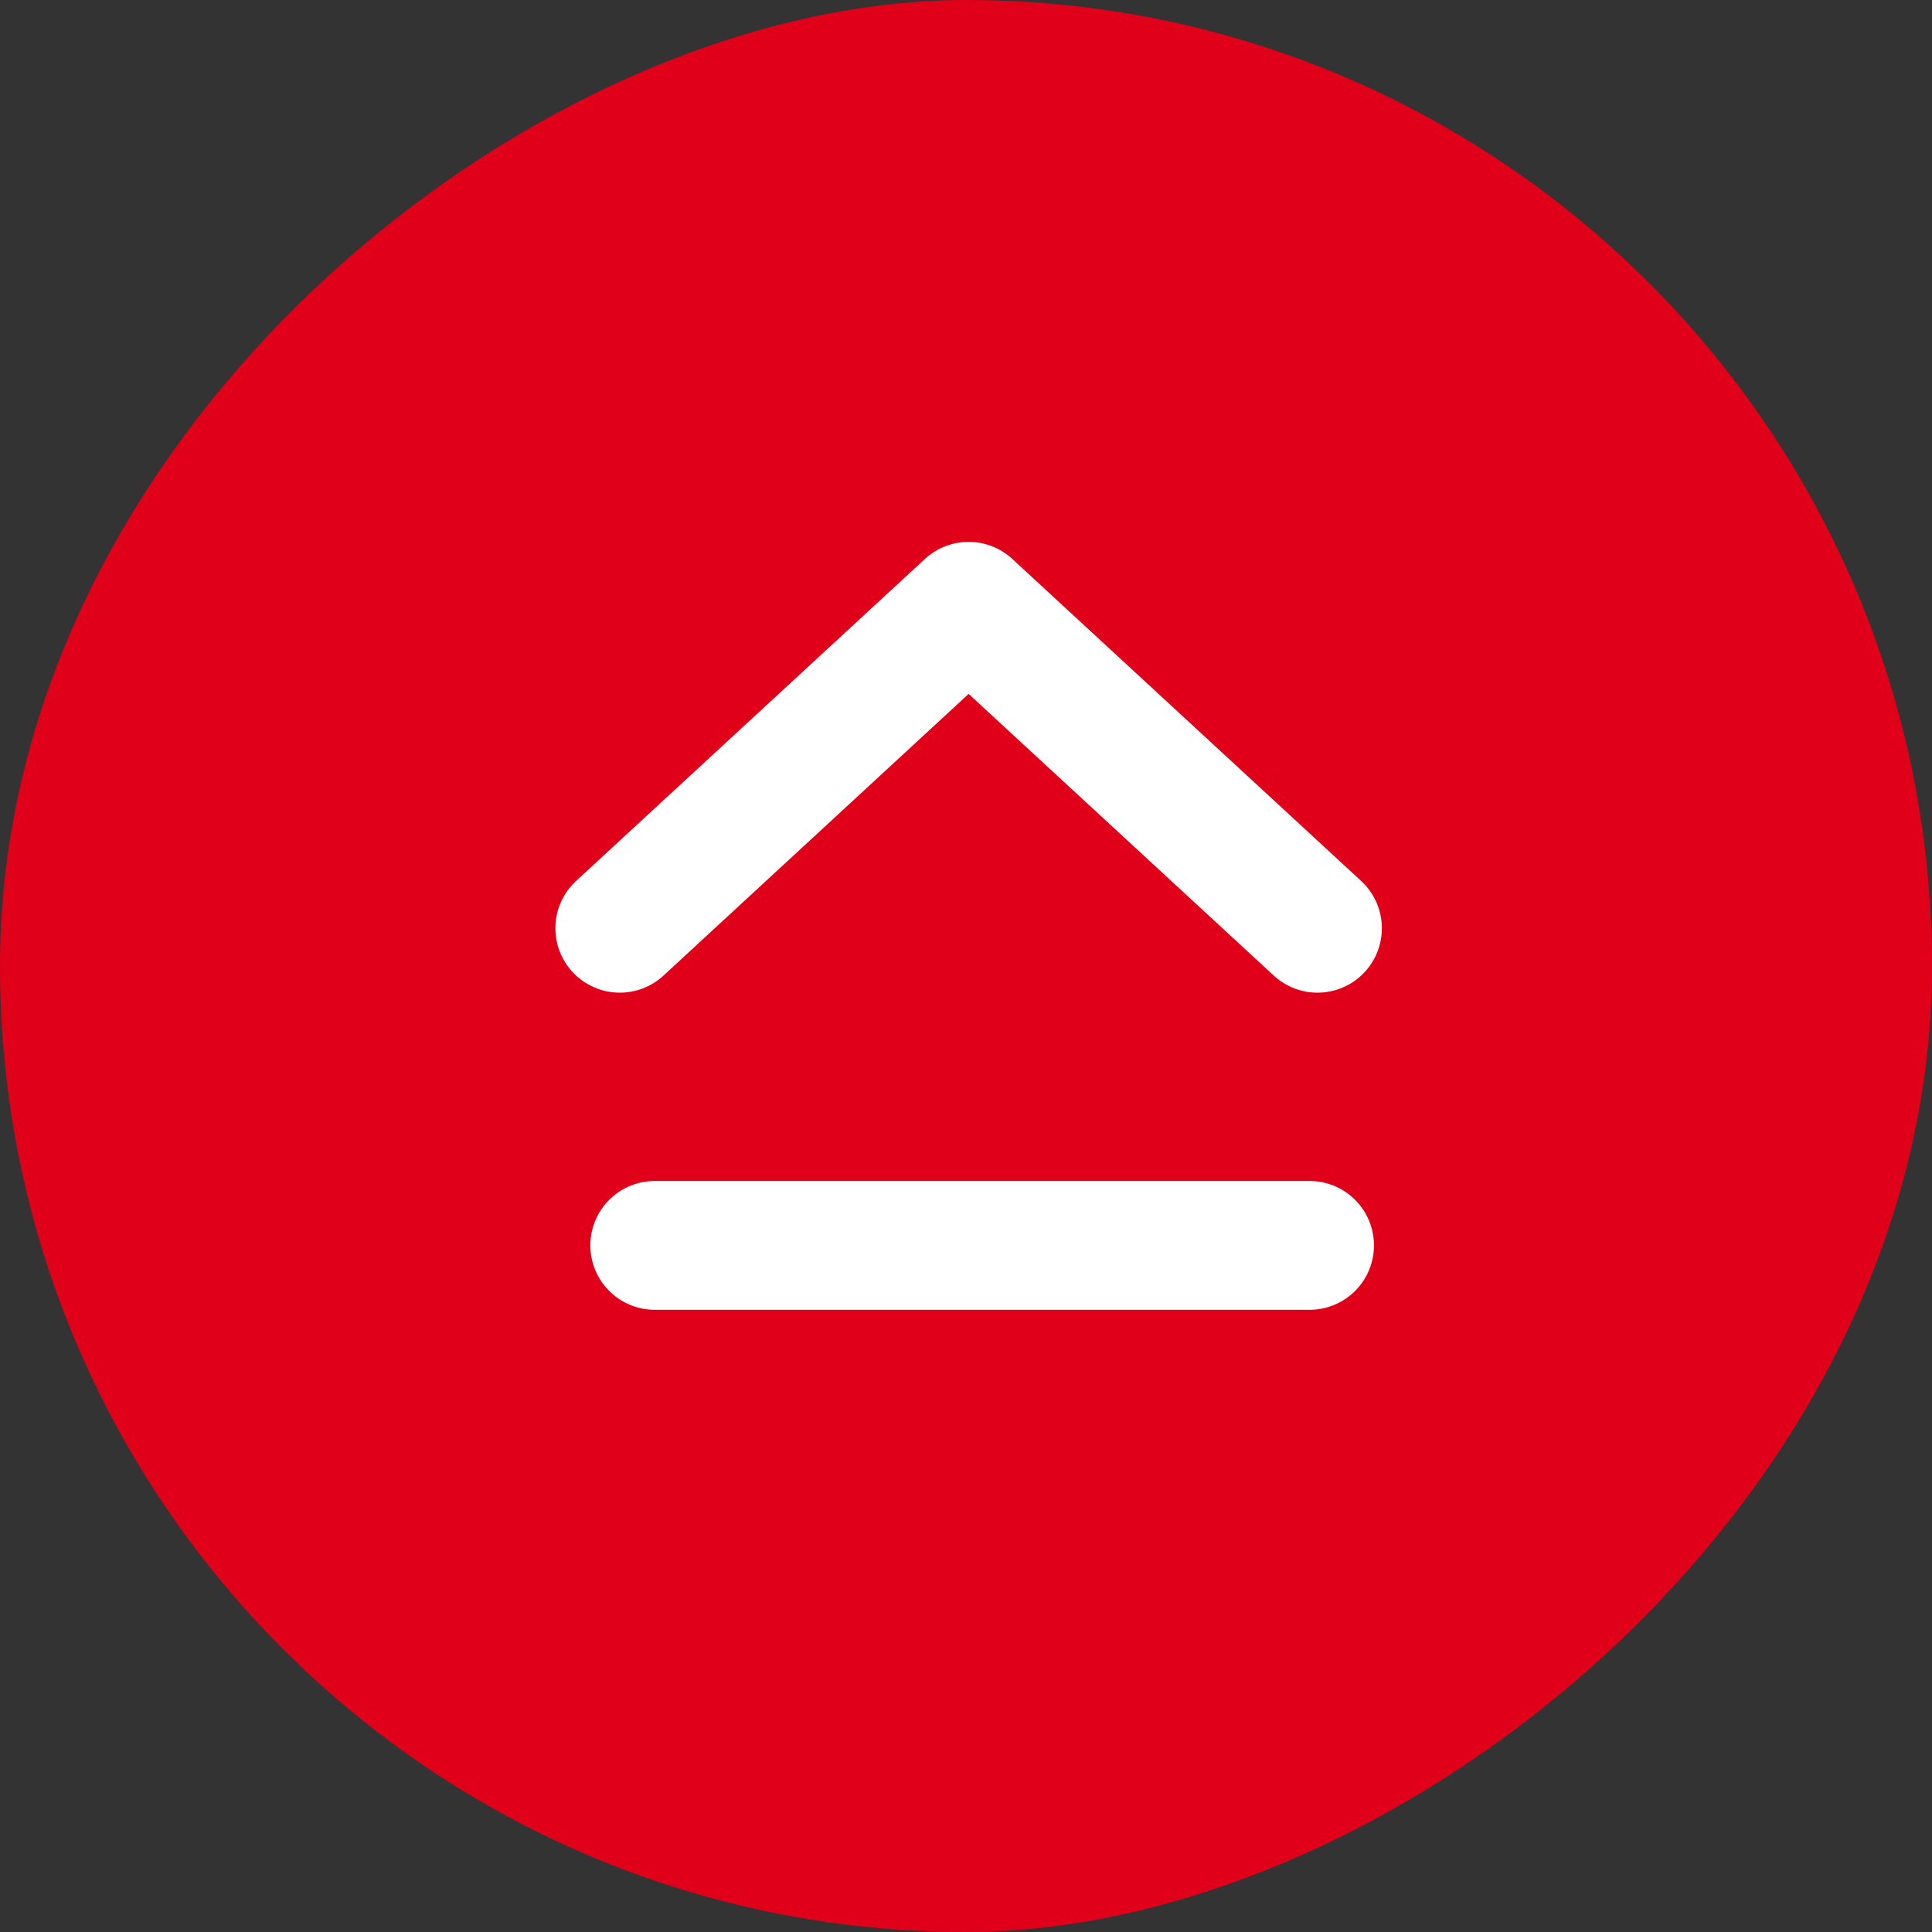
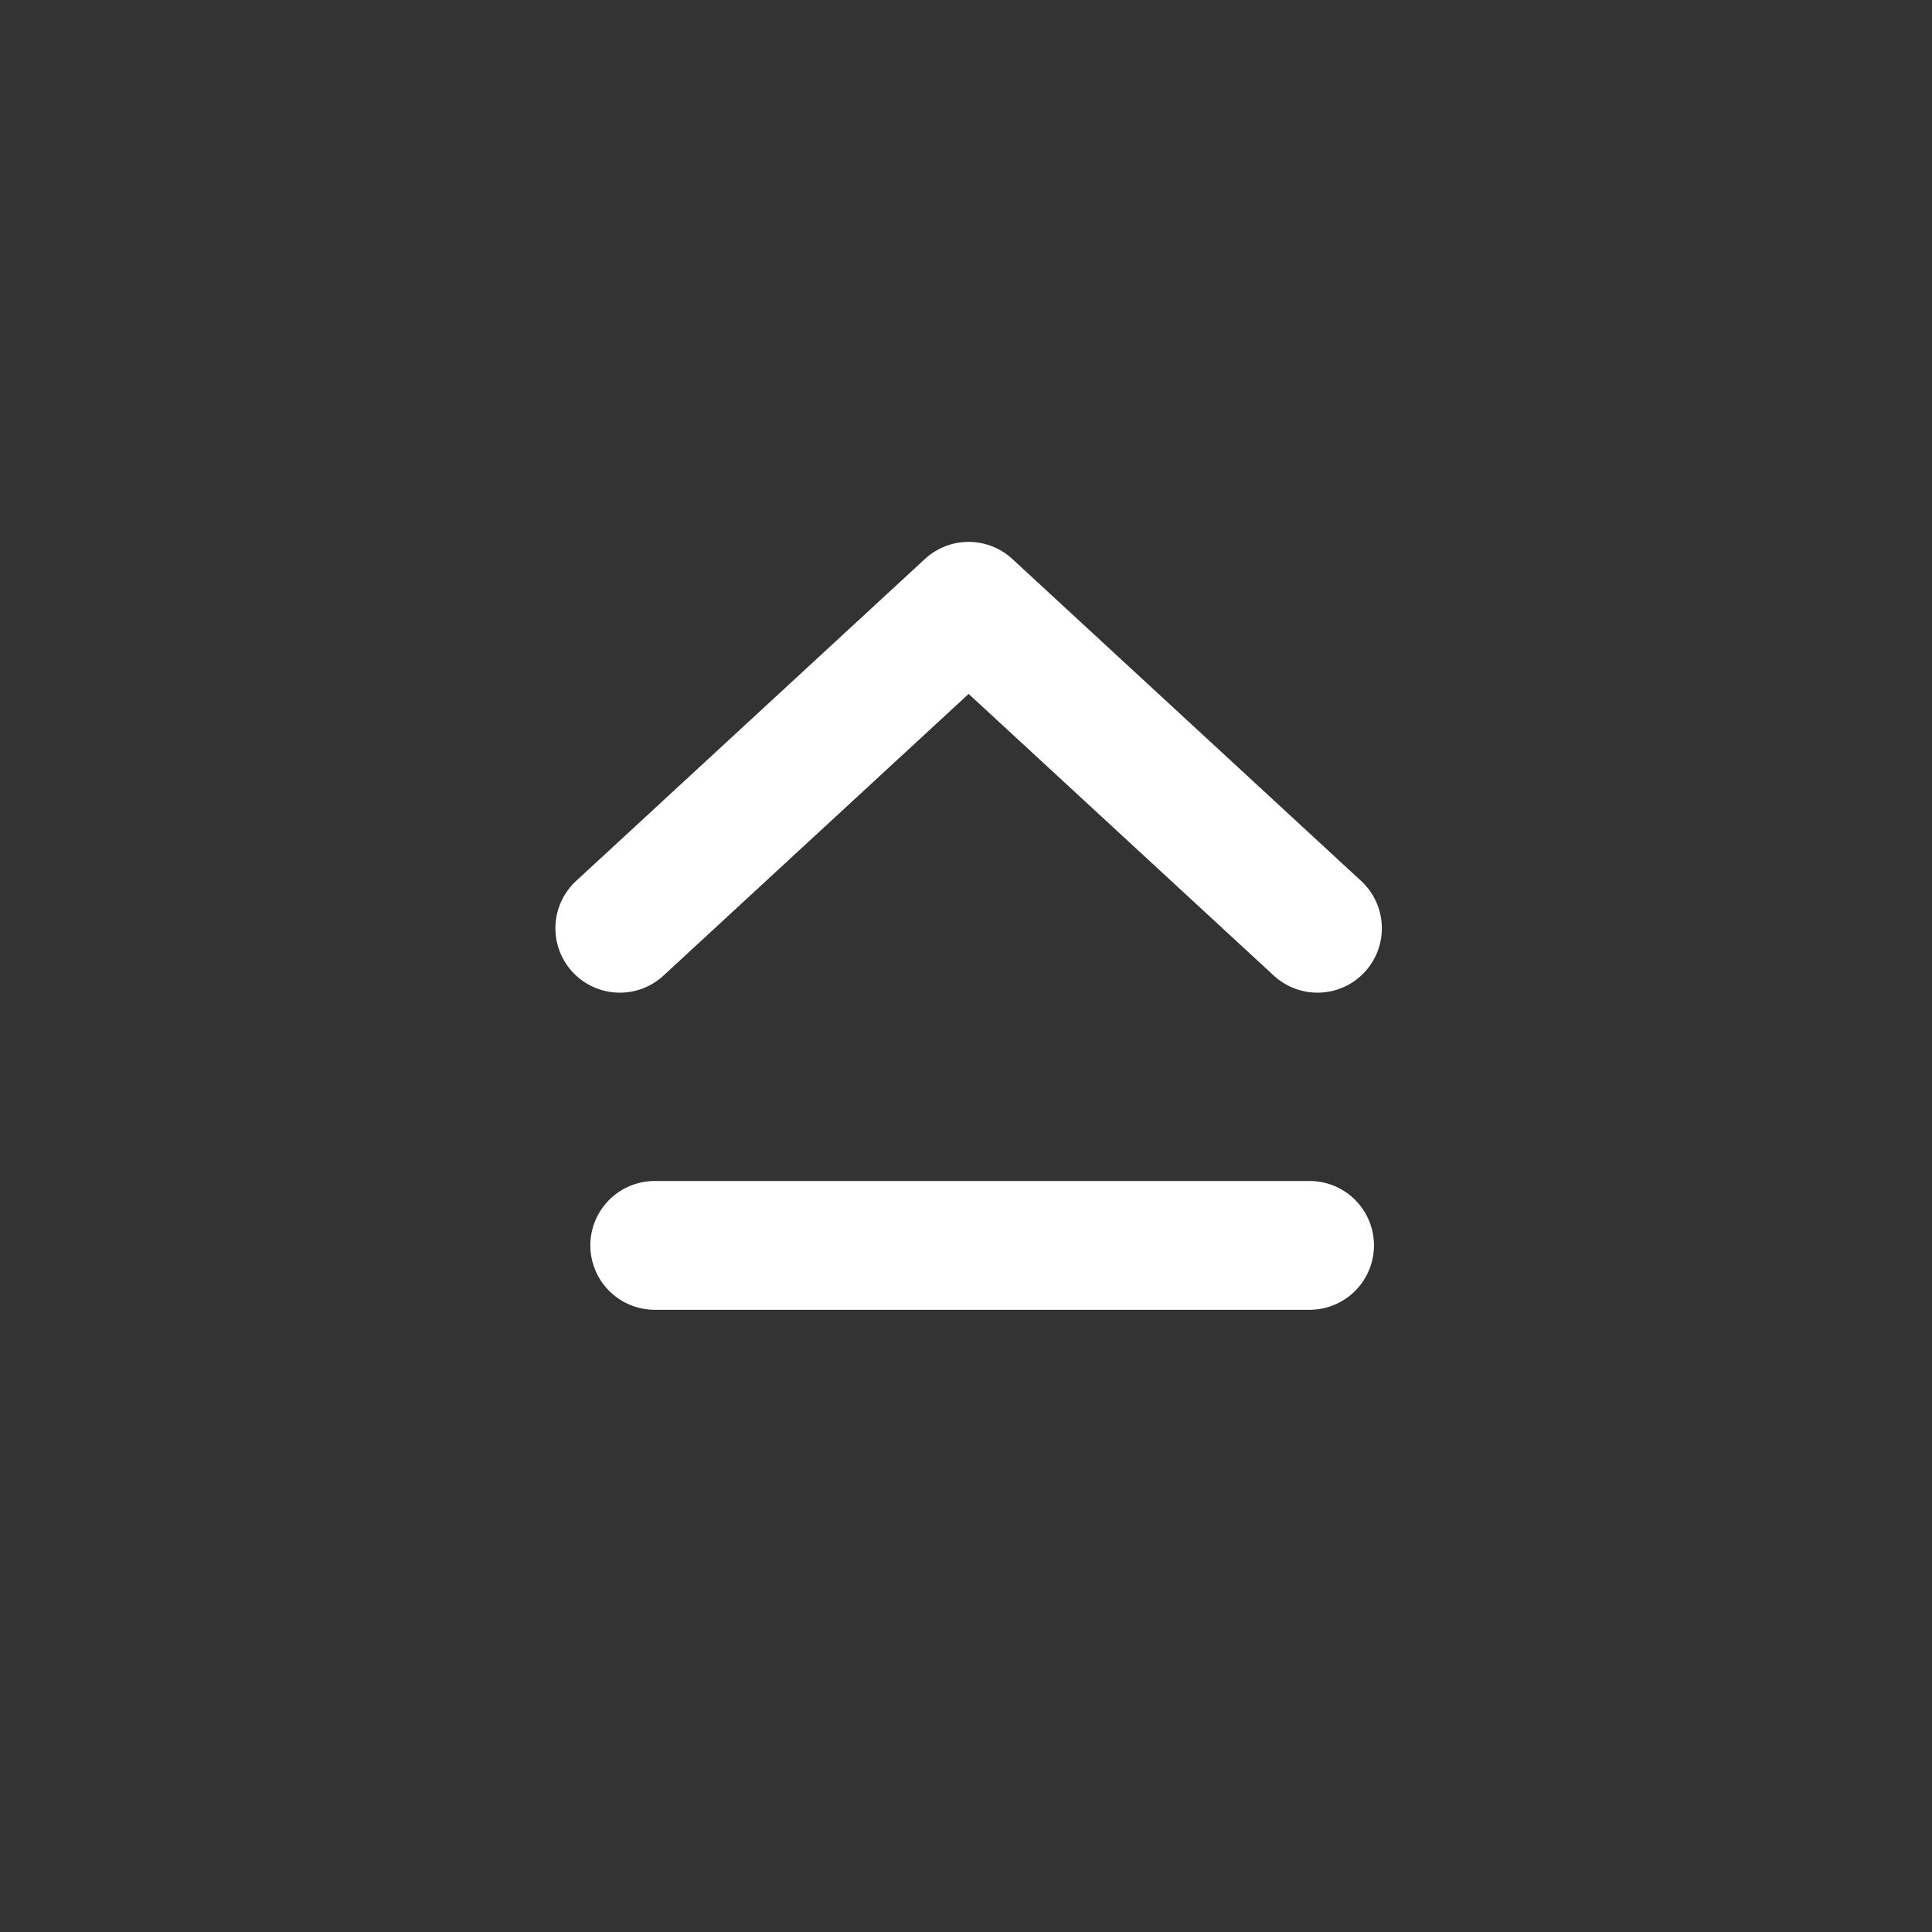
<svg xmlns="http://www.w3.org/2000/svg" width="36" height="36" viewBox="0 0 36 36" fill="none">
  <rect x="0" y="0" width="36" height="36" fill="#333333" stroke="none" />
-   <rect y="36" width="36" height="36" rx="18" transform="rotate(-90 0 36)" fill="#E10019" />
-   <path fill-rule="evenodd" clip-rule="evenodd" d="M11.549 17.297L18.049 11.297L24.549 17.297" fill="#E10019" />
  <path d="M11.549 17.297L18.049 11.297L24.549 17.297" stroke="white" stroke-width="2.4" stroke-linecap="round" stroke-linejoin="round" />
  <line x1="12.2" y1="23.206" x2="24.402" y2="23.206" stroke="white" stroke-width="2.4" stroke-linecap="round" stroke-linejoin="round" />
</svg>